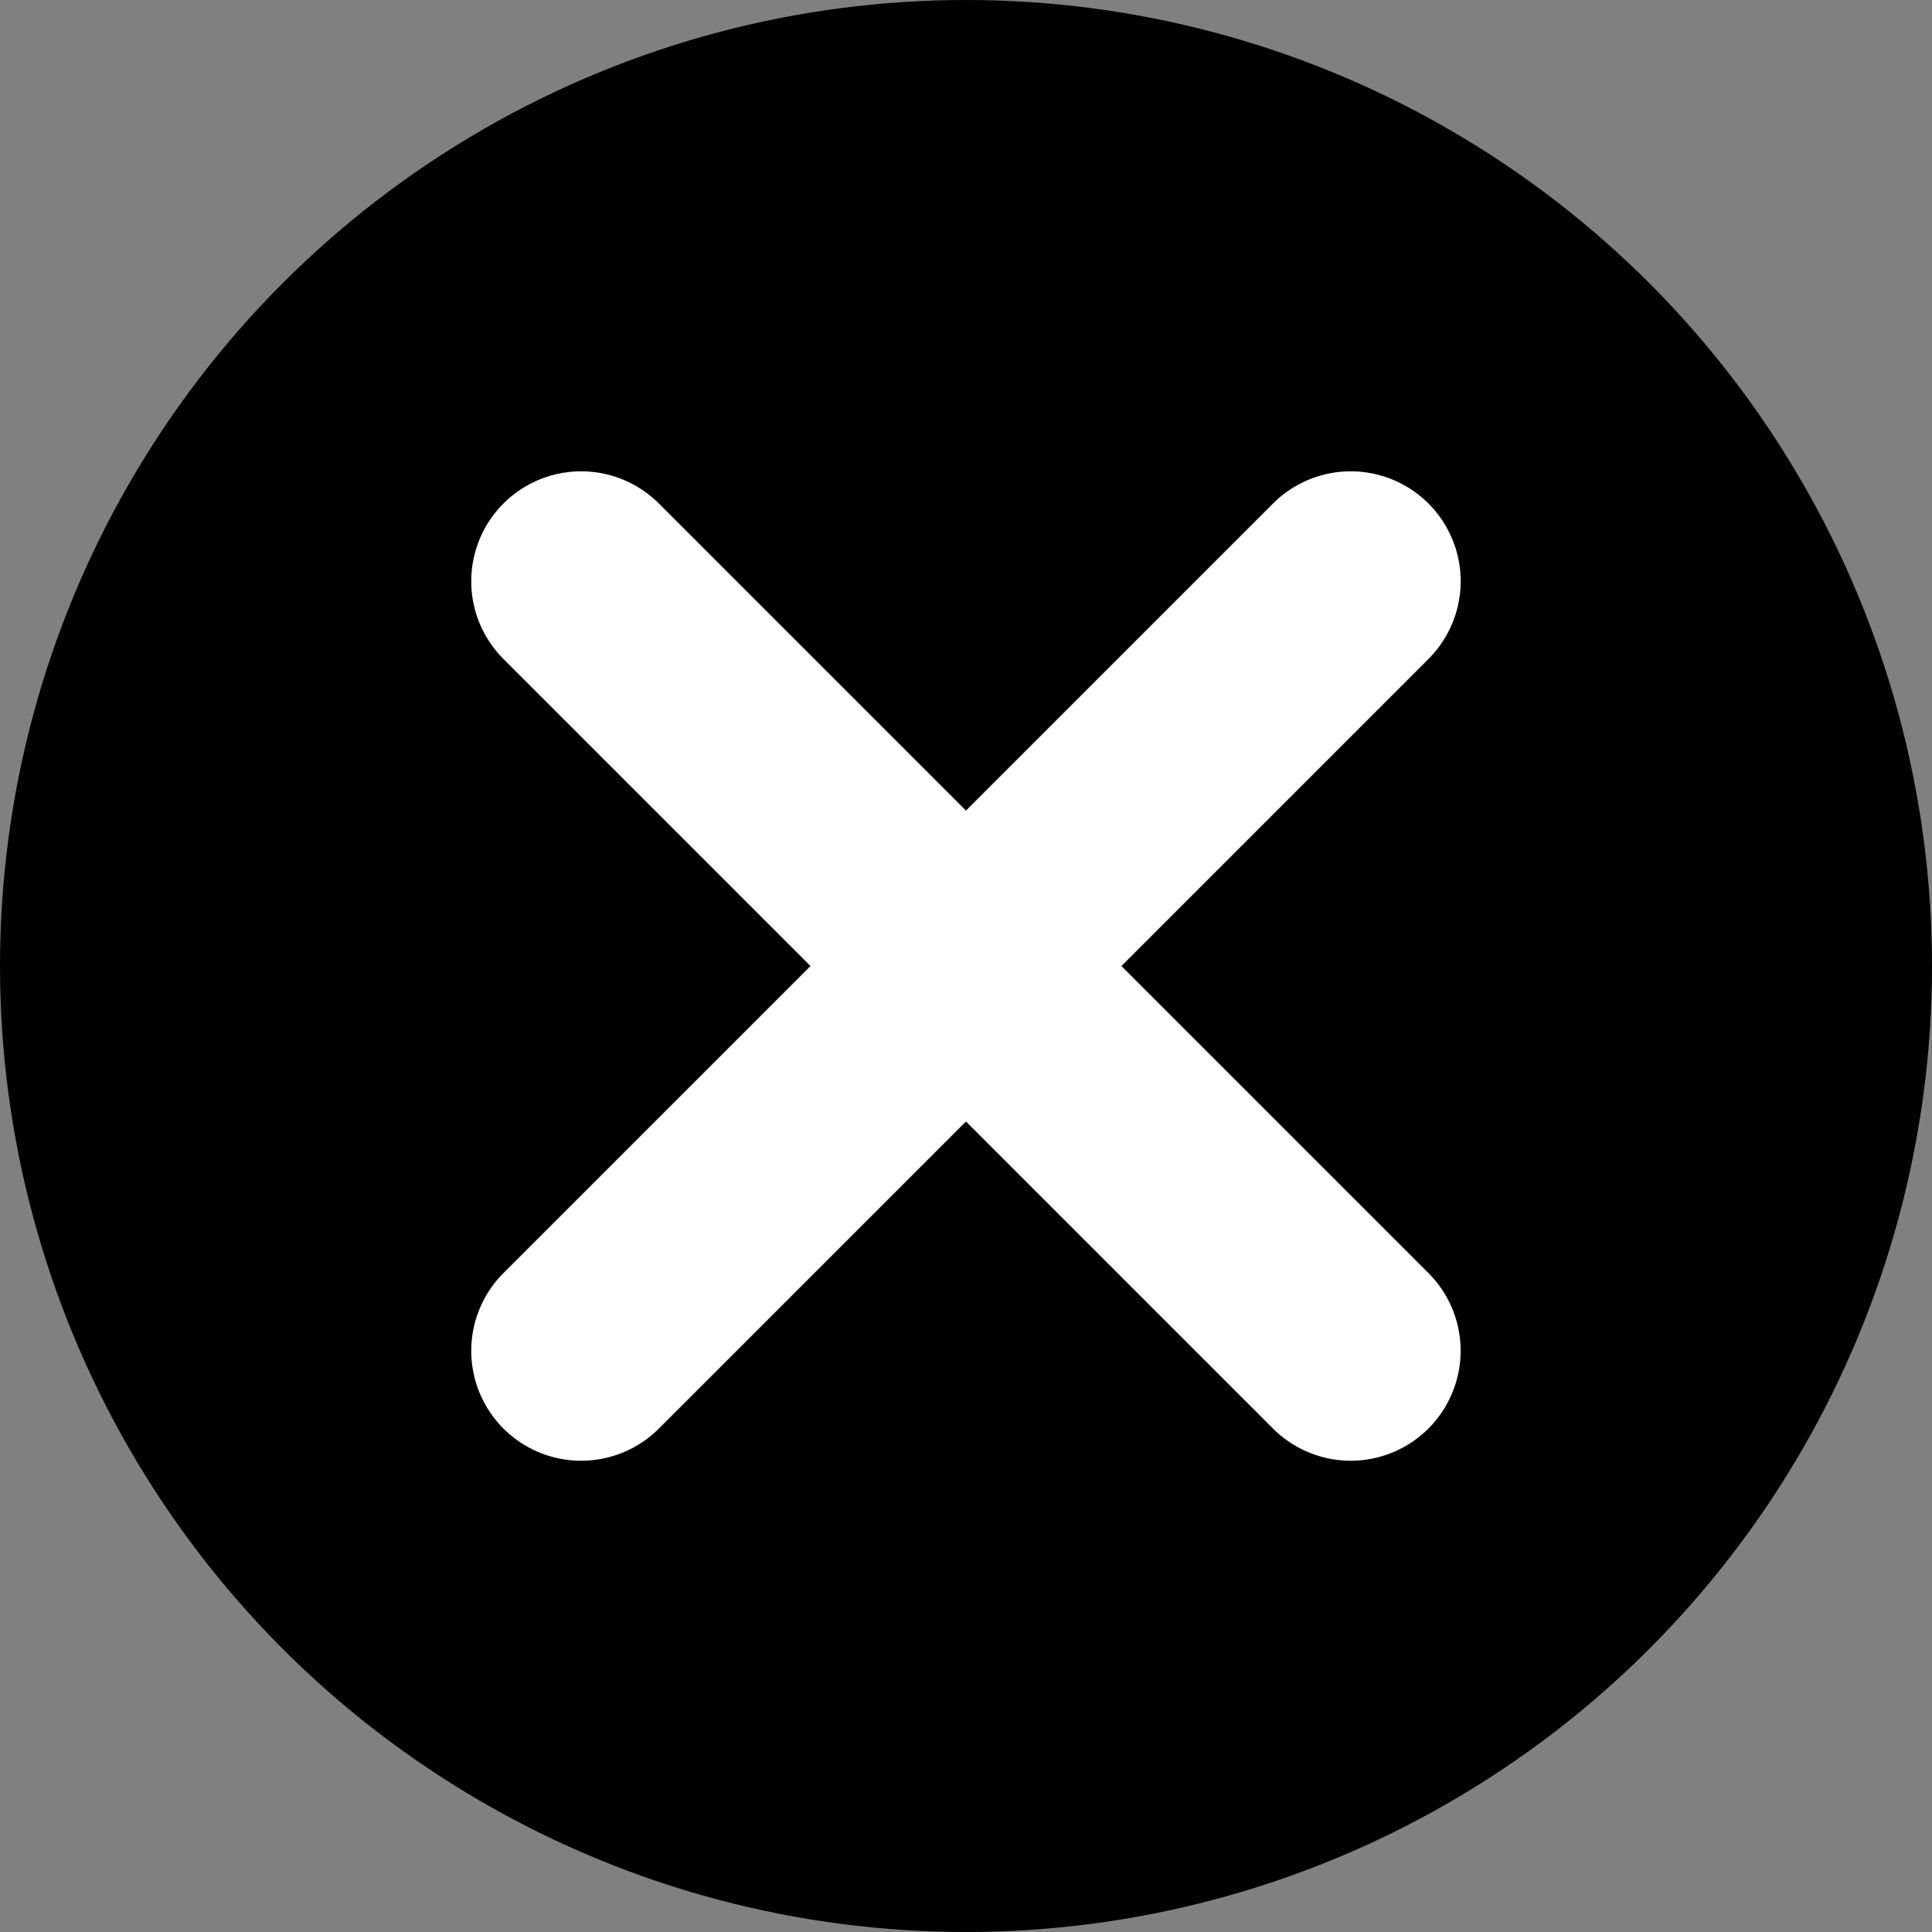
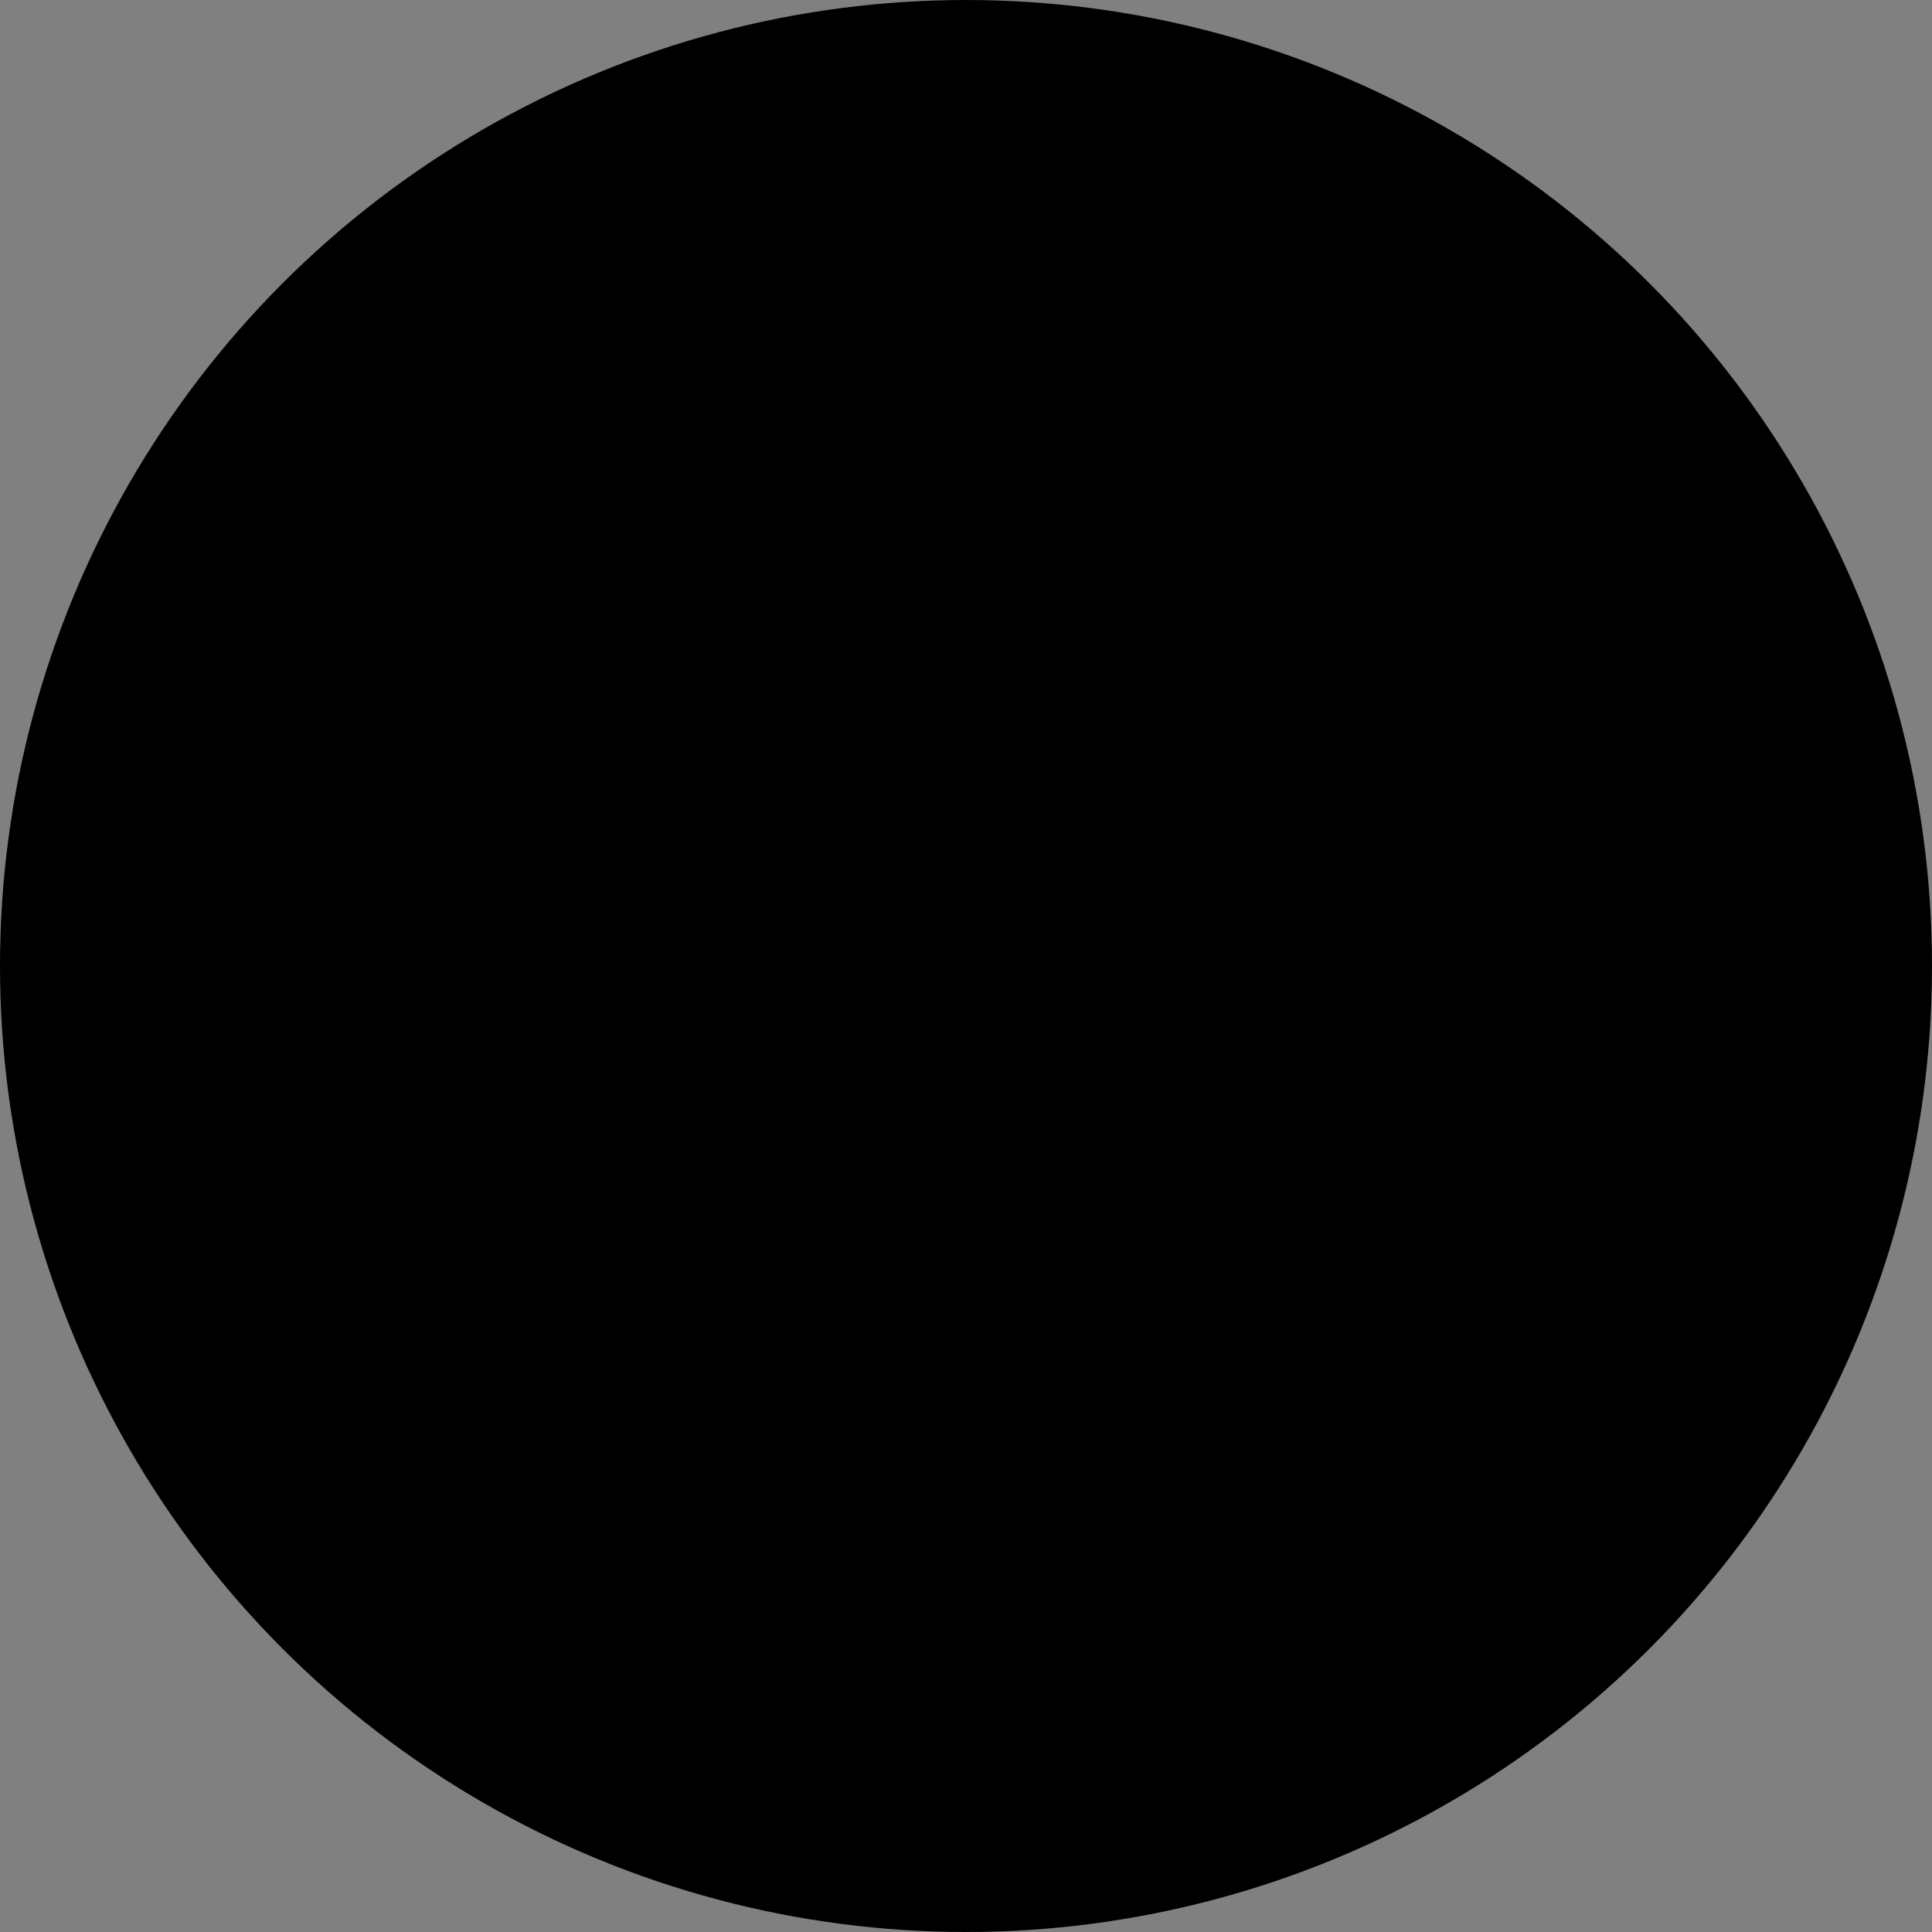
<svg xmlns="http://www.w3.org/2000/svg" width="26.36" height="26.36" viewBox="0 0 26.36 26.36">
  <rect x="0" y="0" width="26.36" height="26.36" fill="#808080" stroke="none" />
  <defs>
    <style>.a{fill:#fff;}</style>
  </defs>
  <g transform="translate(3132 -814)">
    <circle cx="13.18" cy="13.18" r="13.18" transform="translate(-3132 814)" />
    <g transform="translate(-47.57 -6.57)">
-       <path class="a" d="M0,12a1.5,1.5,0,0,1-1.061-.439,1.5,1.5,0,0,1,0-2.121l10.5-10.5a1.5,1.5,0,0,1,2.121,0,1.5,1.5,0,0,1,0,2.121l-10.5,10.5A1.5,1.5,0,0,1,0,12Z" transform="translate(-3076.5 828.5)" />
-       <path class="a" d="M10.5,12a1.5,1.5,0,0,1-1.061-.439l-10.5-10.5a1.5,1.5,0,0,1,0-2.121,1.5,1.5,0,0,1,2.121,0l10.5,10.5A1.5,1.5,0,0,1,10.5,12Z" transform="translate(-3076.5 828.5)" />
-     </g>
+       </g>
  </g>
</svg>